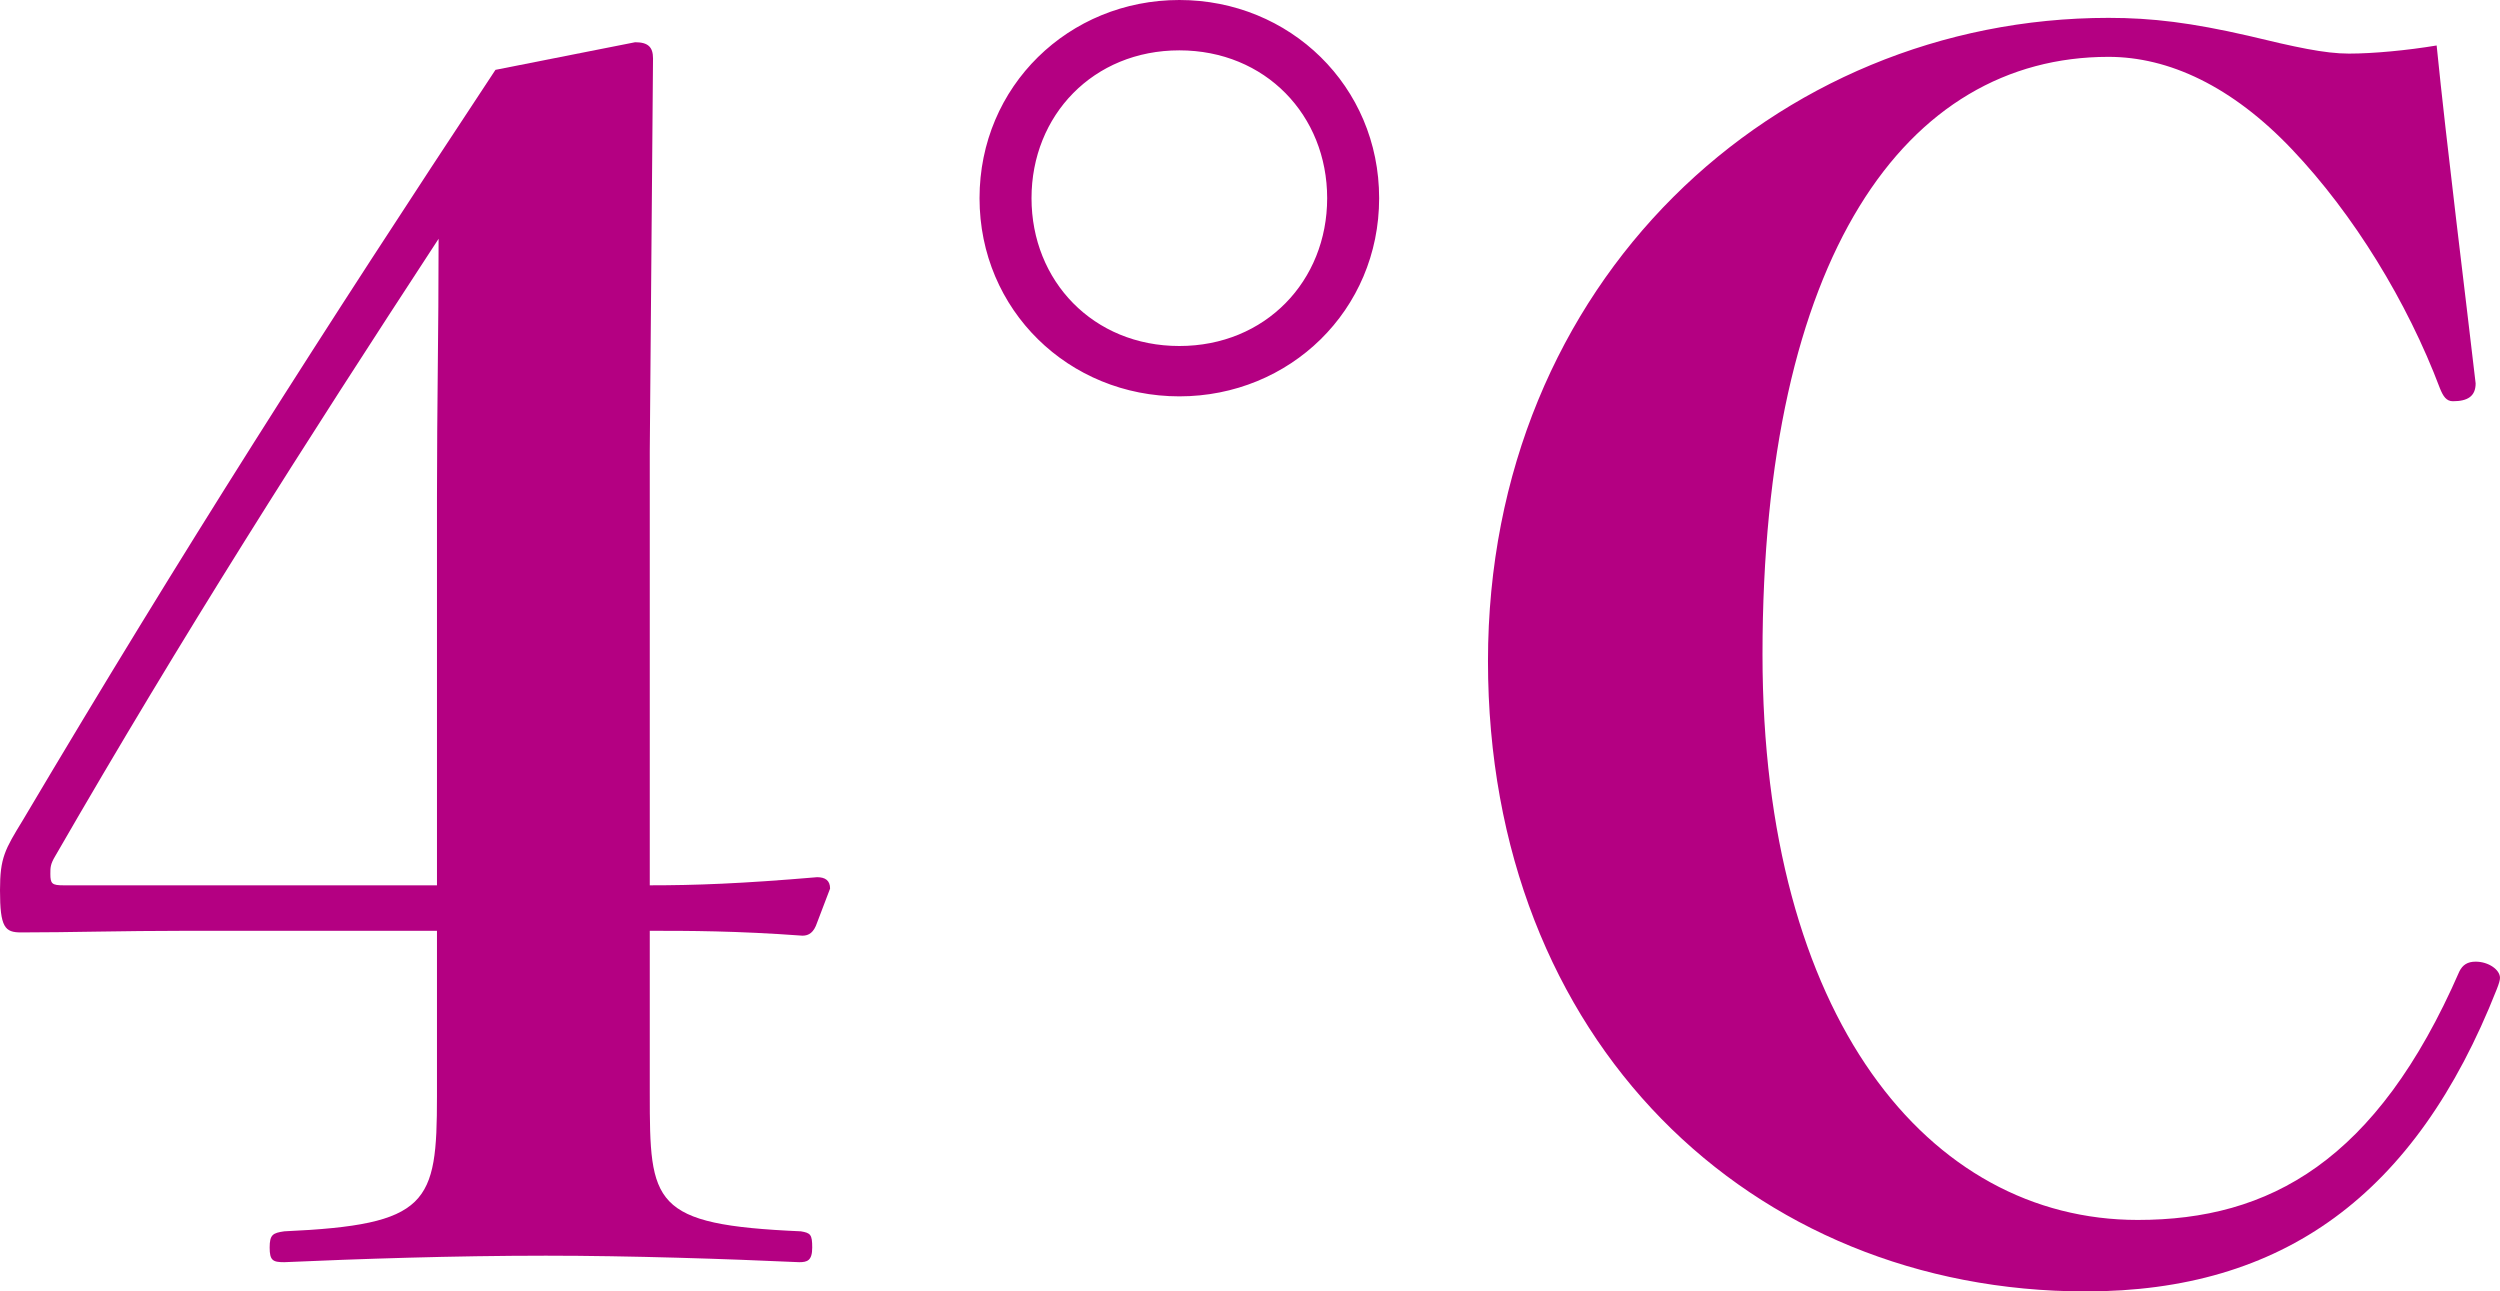
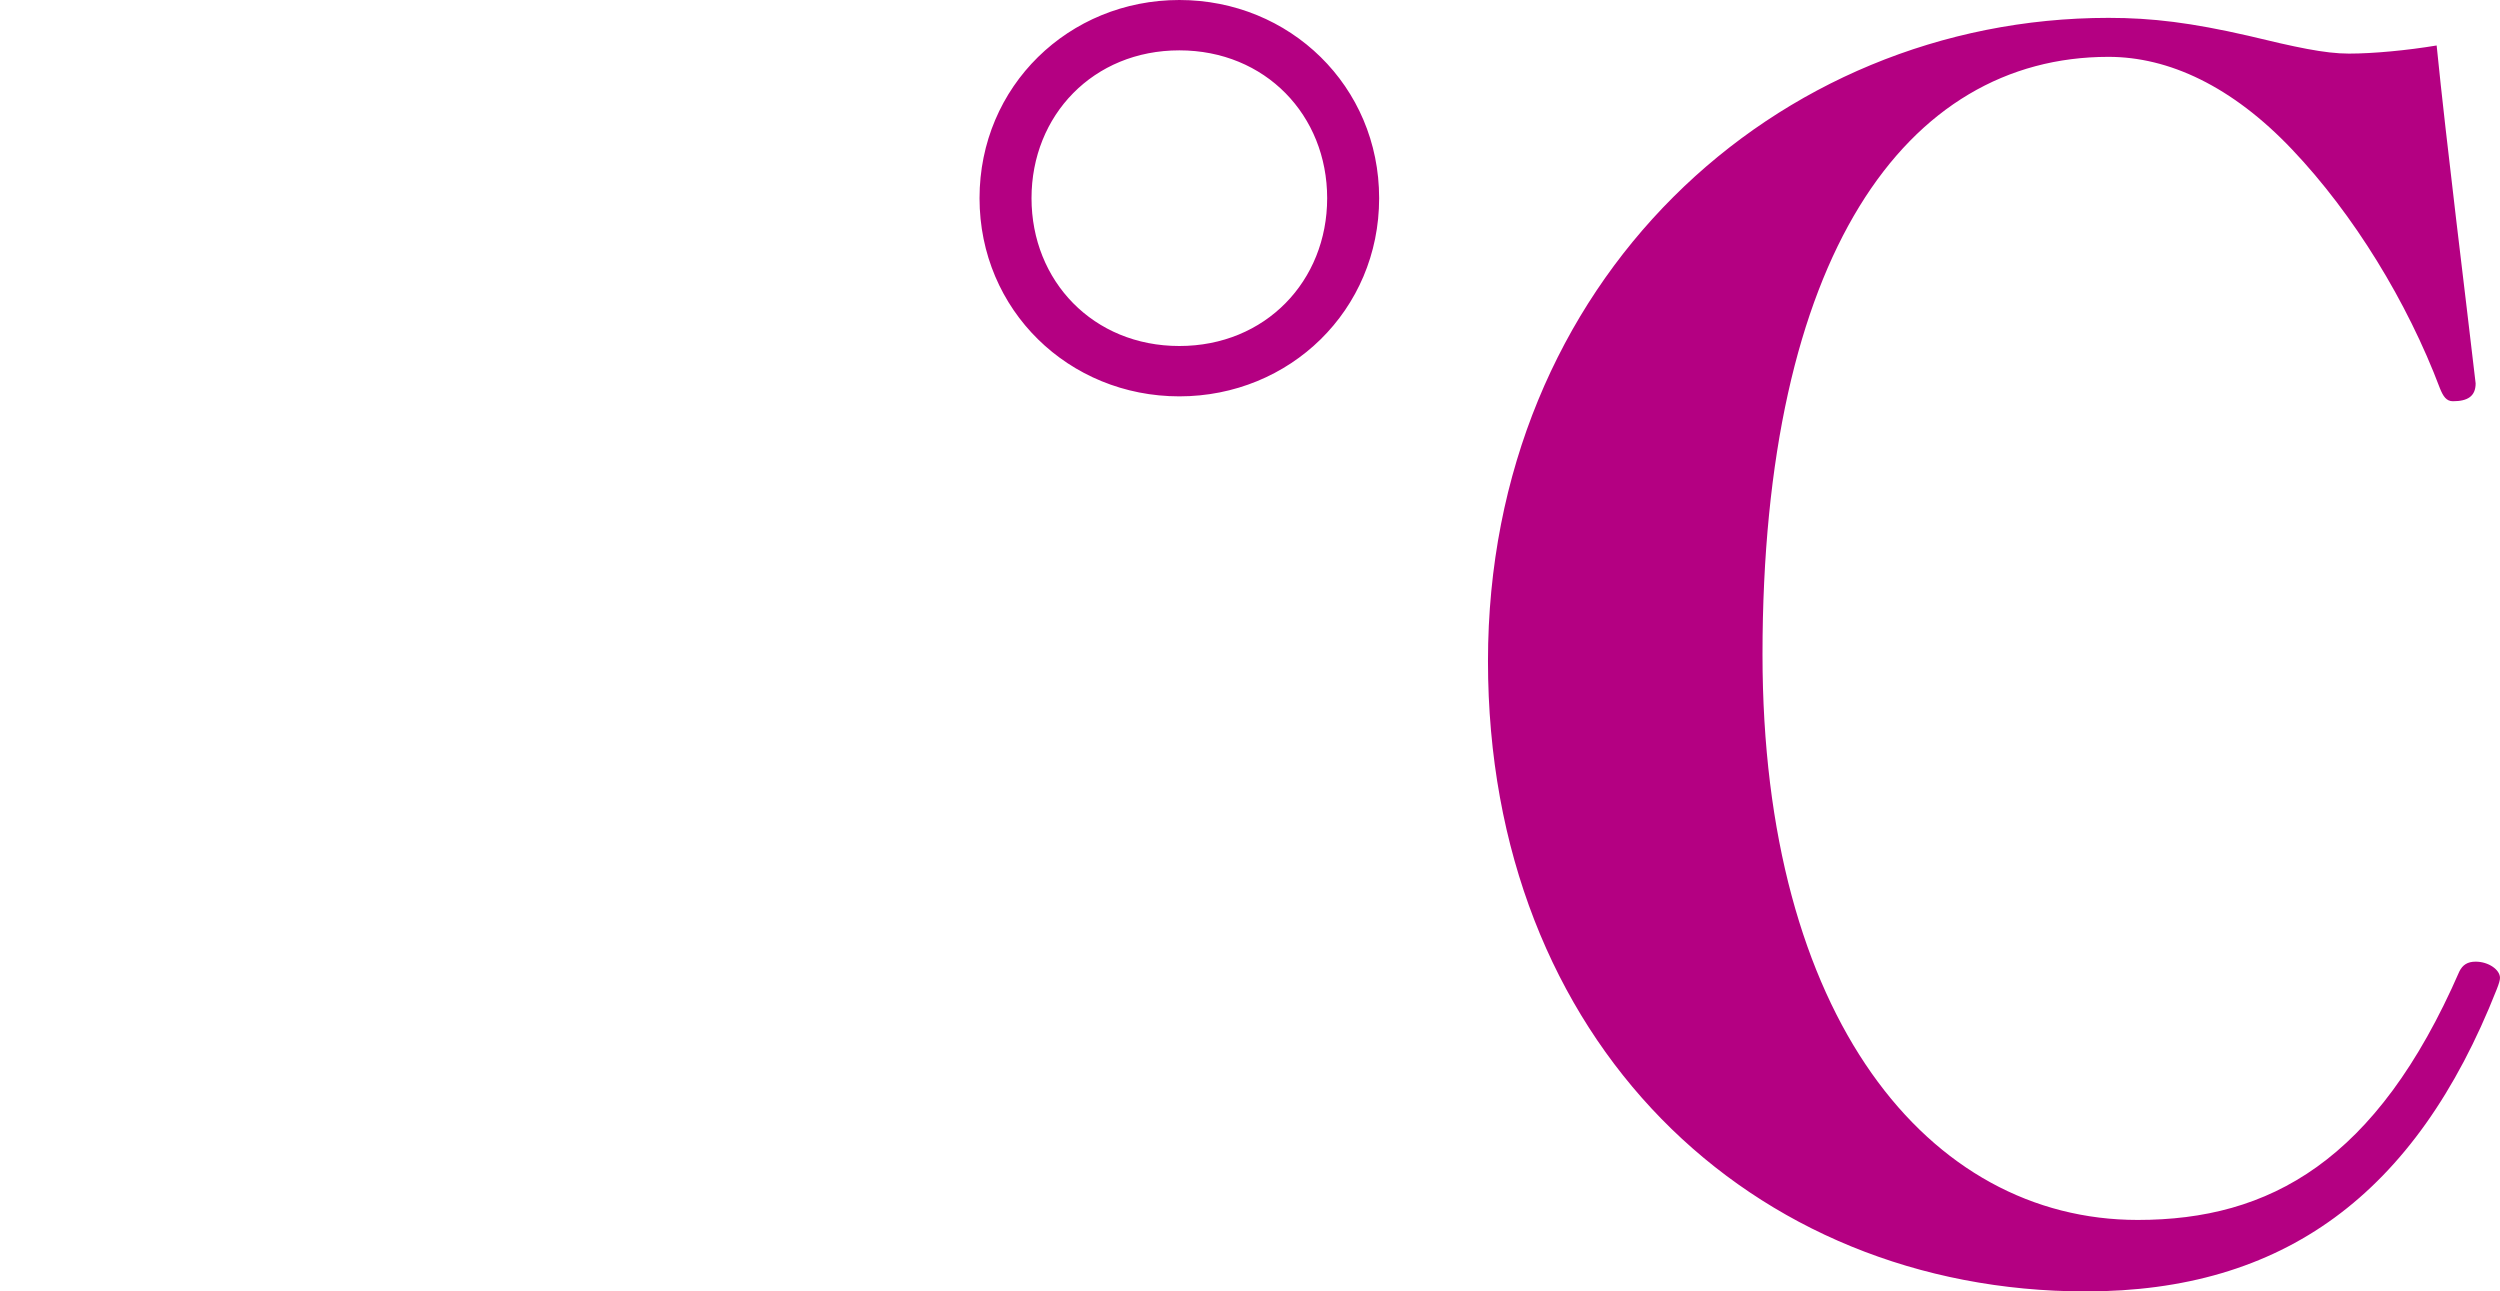
<svg xmlns="http://www.w3.org/2000/svg" id="_レイヤー_2" data-name="レイヤー 2" width="92.34" height="47.7" viewBox="0 0 92.34 47.7">
  <defs>
    <style>
      .cls-1 {
        fill: #b40082;
        stroke-width: 0px;
      }
    </style>
  </defs>
  <g id="_レイヤー_1-2" data-name="レイヤー 1">
    <g>
-       <path class="cls-1" d="M24,40.38c0,4.08.06,4.86,5.58,5.1.36.06.42.12.42.6s-.18.54-.48.54c-2.64-.12-6.24-.24-9.36-.24-3.42,0-6.96.12-9.66.24-.42,0-.54-.06-.54-.54s.12-.54.54-.6c5.34-.24,5.64-1.02,5.64-4.98v-6.12H6.84c-2.34,0-4.26.06-6.06.06-.6,0-.78-.18-.78-1.56,0-1.2.18-1.5.84-2.58C6.78,20.28,11.88,12.3,18.3,2.58l5.16-1.02c.48,0,.66.18.66.6l-.12,14.52v16.02c1.68,0,3.36-.06,6.18-.3.3,0,.48.12.48.42l-.48,1.26c-.12.36-.3.48-.54.48-2.46-.18-4.2-.18-5.64-.18v6ZM16.14,18.36c0-3.48.06-6,.06-9.54-4.98,7.62-9.42,14.58-14.16,22.8-.18.3-.18.42-.18.66,0,.36.06.42.48.42h13.8v-14.34Z" />
      <path class="cls-1" d="M50.94,7.32c0,4.14-3.3,7.32-7.38,7.32s-7.38-3.18-7.38-7.32,3.3-7.32,7.38-7.32,7.38,3.18,7.38,7.32ZM38.1,7.32c0,3.06,2.28,5.46,5.46,5.46s5.46-2.4,5.46-5.46-2.28-5.46-5.46-5.46-5.46,2.4-5.46,5.46ZM91.44,14.16c0,.48-.3.66-.84.66-.24,0-.36-.18-.48-.48-1.2-3.18-3.18-6.42-5.46-8.82-2.22-2.34-4.56-3.42-6.78-3.42-7.5,0-12.78,7.38-12.78,22.08,0,13.38,6.12,20.88,13.86,20.88,4.86,0,8.82-2.16,11.88-9.18.12-.24.3-.36.6-.36.48,0,.9.3.9.6q0,.12-.12.42c-3,7.62-7.92,11.16-15.18,11.16-12.36,0-22.08-9.24-22.08-23.28S65.58.66,77.88.66c1.62,0,3.06.18,5.16.66,1.74.42,2.82.66,3.72.66s2.16-.12,3.24-.3c.36,3.6,1.08,9.36,1.44,12.48Z" />
    </g>
  </g>
</svg>